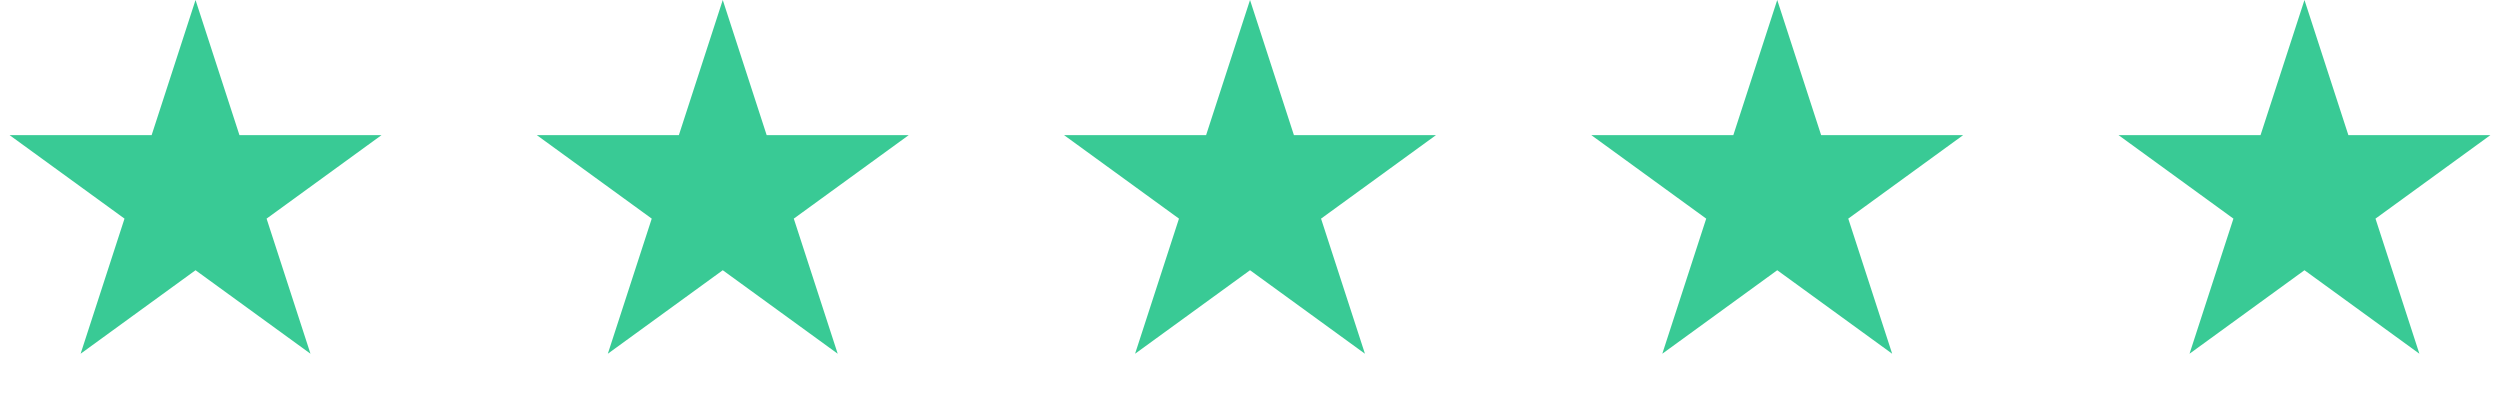
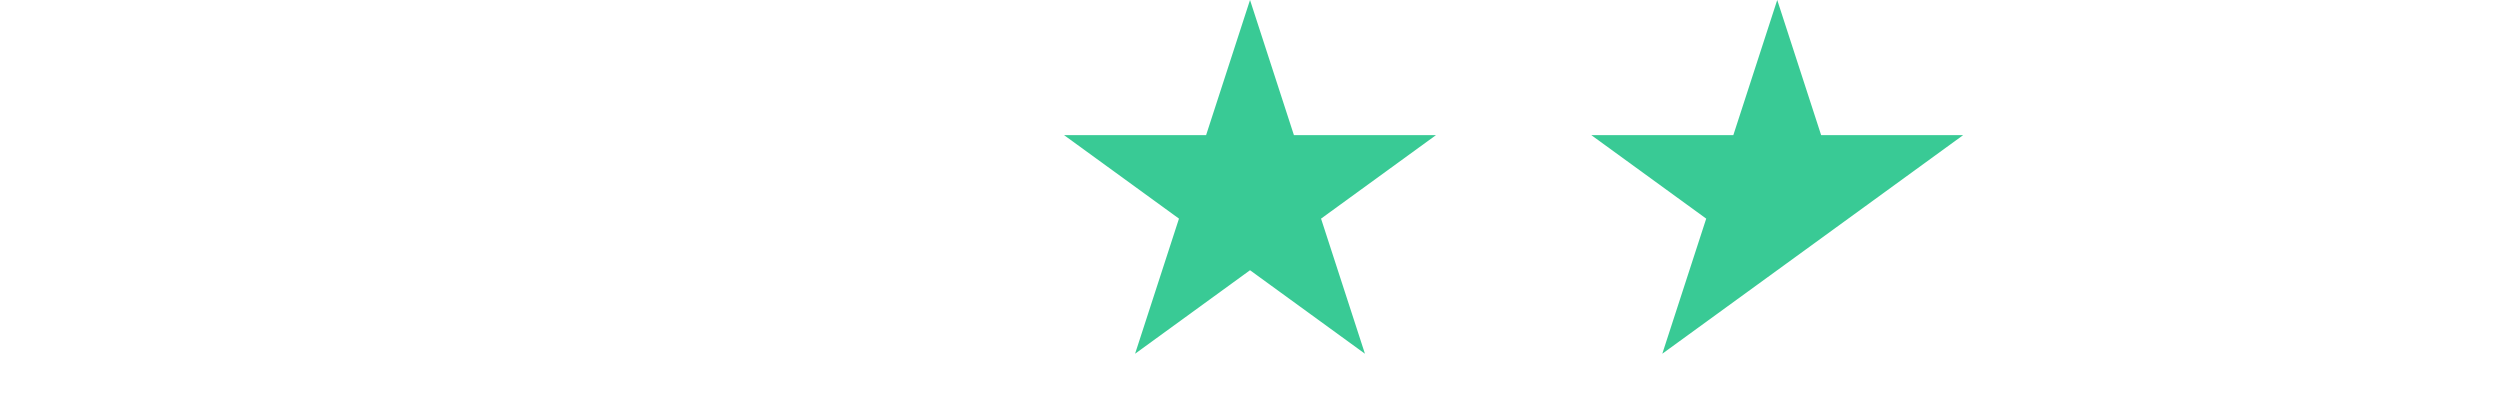
<svg xmlns="http://www.w3.org/2000/svg" width="122" height="20" viewBox="0 0 122 20" fill="none">
-   <path d="M9.542 0L11.685 6.594H18.618L13.009 10.669L15.151 17.262L9.542 13.187L3.934 17.262L6.076 10.669L0.467 6.594H7.4L9.542 0Z" fill="#39CA95" />
-   <path d="M35.271 0L37.413 6.594H44.346L38.737 10.669L40.88 17.262L35.271 13.187L29.662 17.262L31.805 10.669L26.196 6.594H33.129L35.271 0Z" fill="#39CA95" />
  <path d="M61.001 0L63.143 6.594H70.076L64.467 10.669L66.609 17.262L61.001 13.187L55.392 17.262L57.534 10.669L51.925 6.594H58.858L61.001 0Z" fill="#39CA95" />
-   <path d="M86.729 -0L88.871 6.593H95.804L90.195 10.669L92.338 17.262L86.729 13.187L81.12 17.262L83.263 10.669L77.654 6.593H84.587L86.729 -0Z" fill="#39CA95" />
-   <path d="M112.458 -0L114.6 6.593H121.533L115.924 10.669L118.066 17.262L112.458 13.187L106.849 17.262L108.991 10.669L103.382 6.593H110.315L112.458 -0Z" fill="#39CA95" />
+   <path d="M86.729 -0L88.871 6.593H95.804L90.195 10.669L86.729 13.187L81.12 17.262L83.263 10.669L77.654 6.593H84.587L86.729 -0Z" fill="#39CA95" />
</svg>